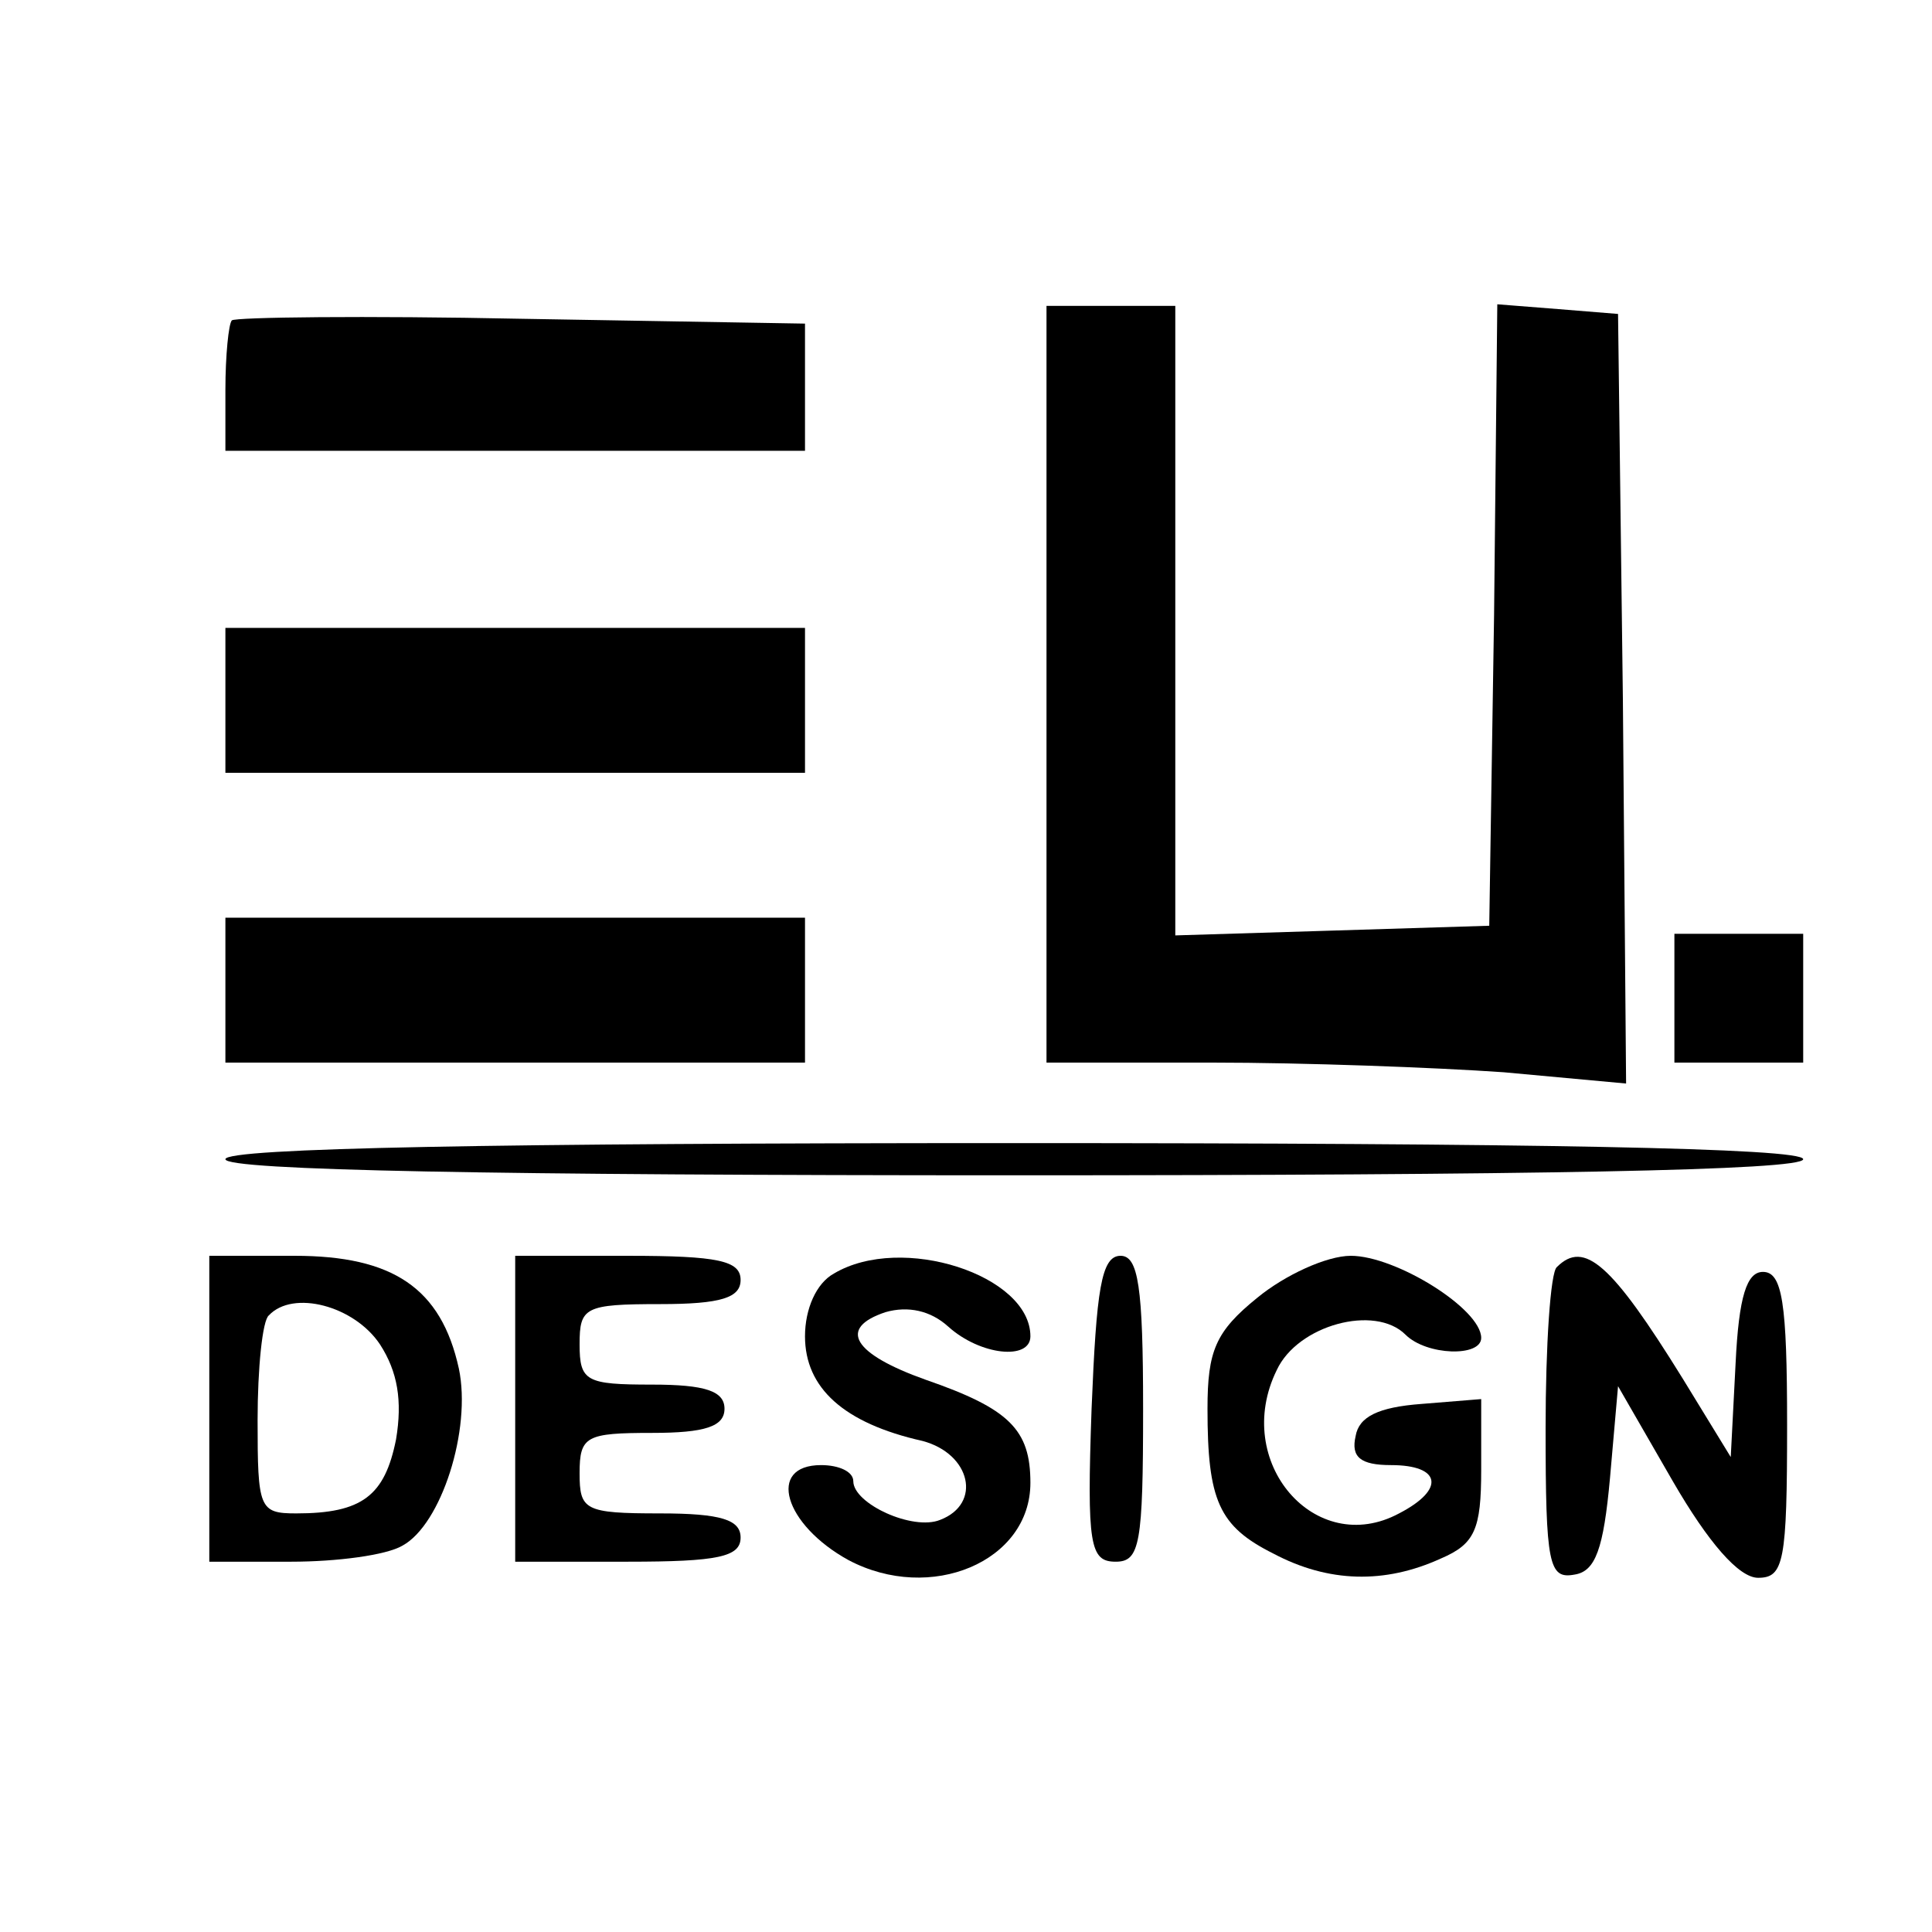
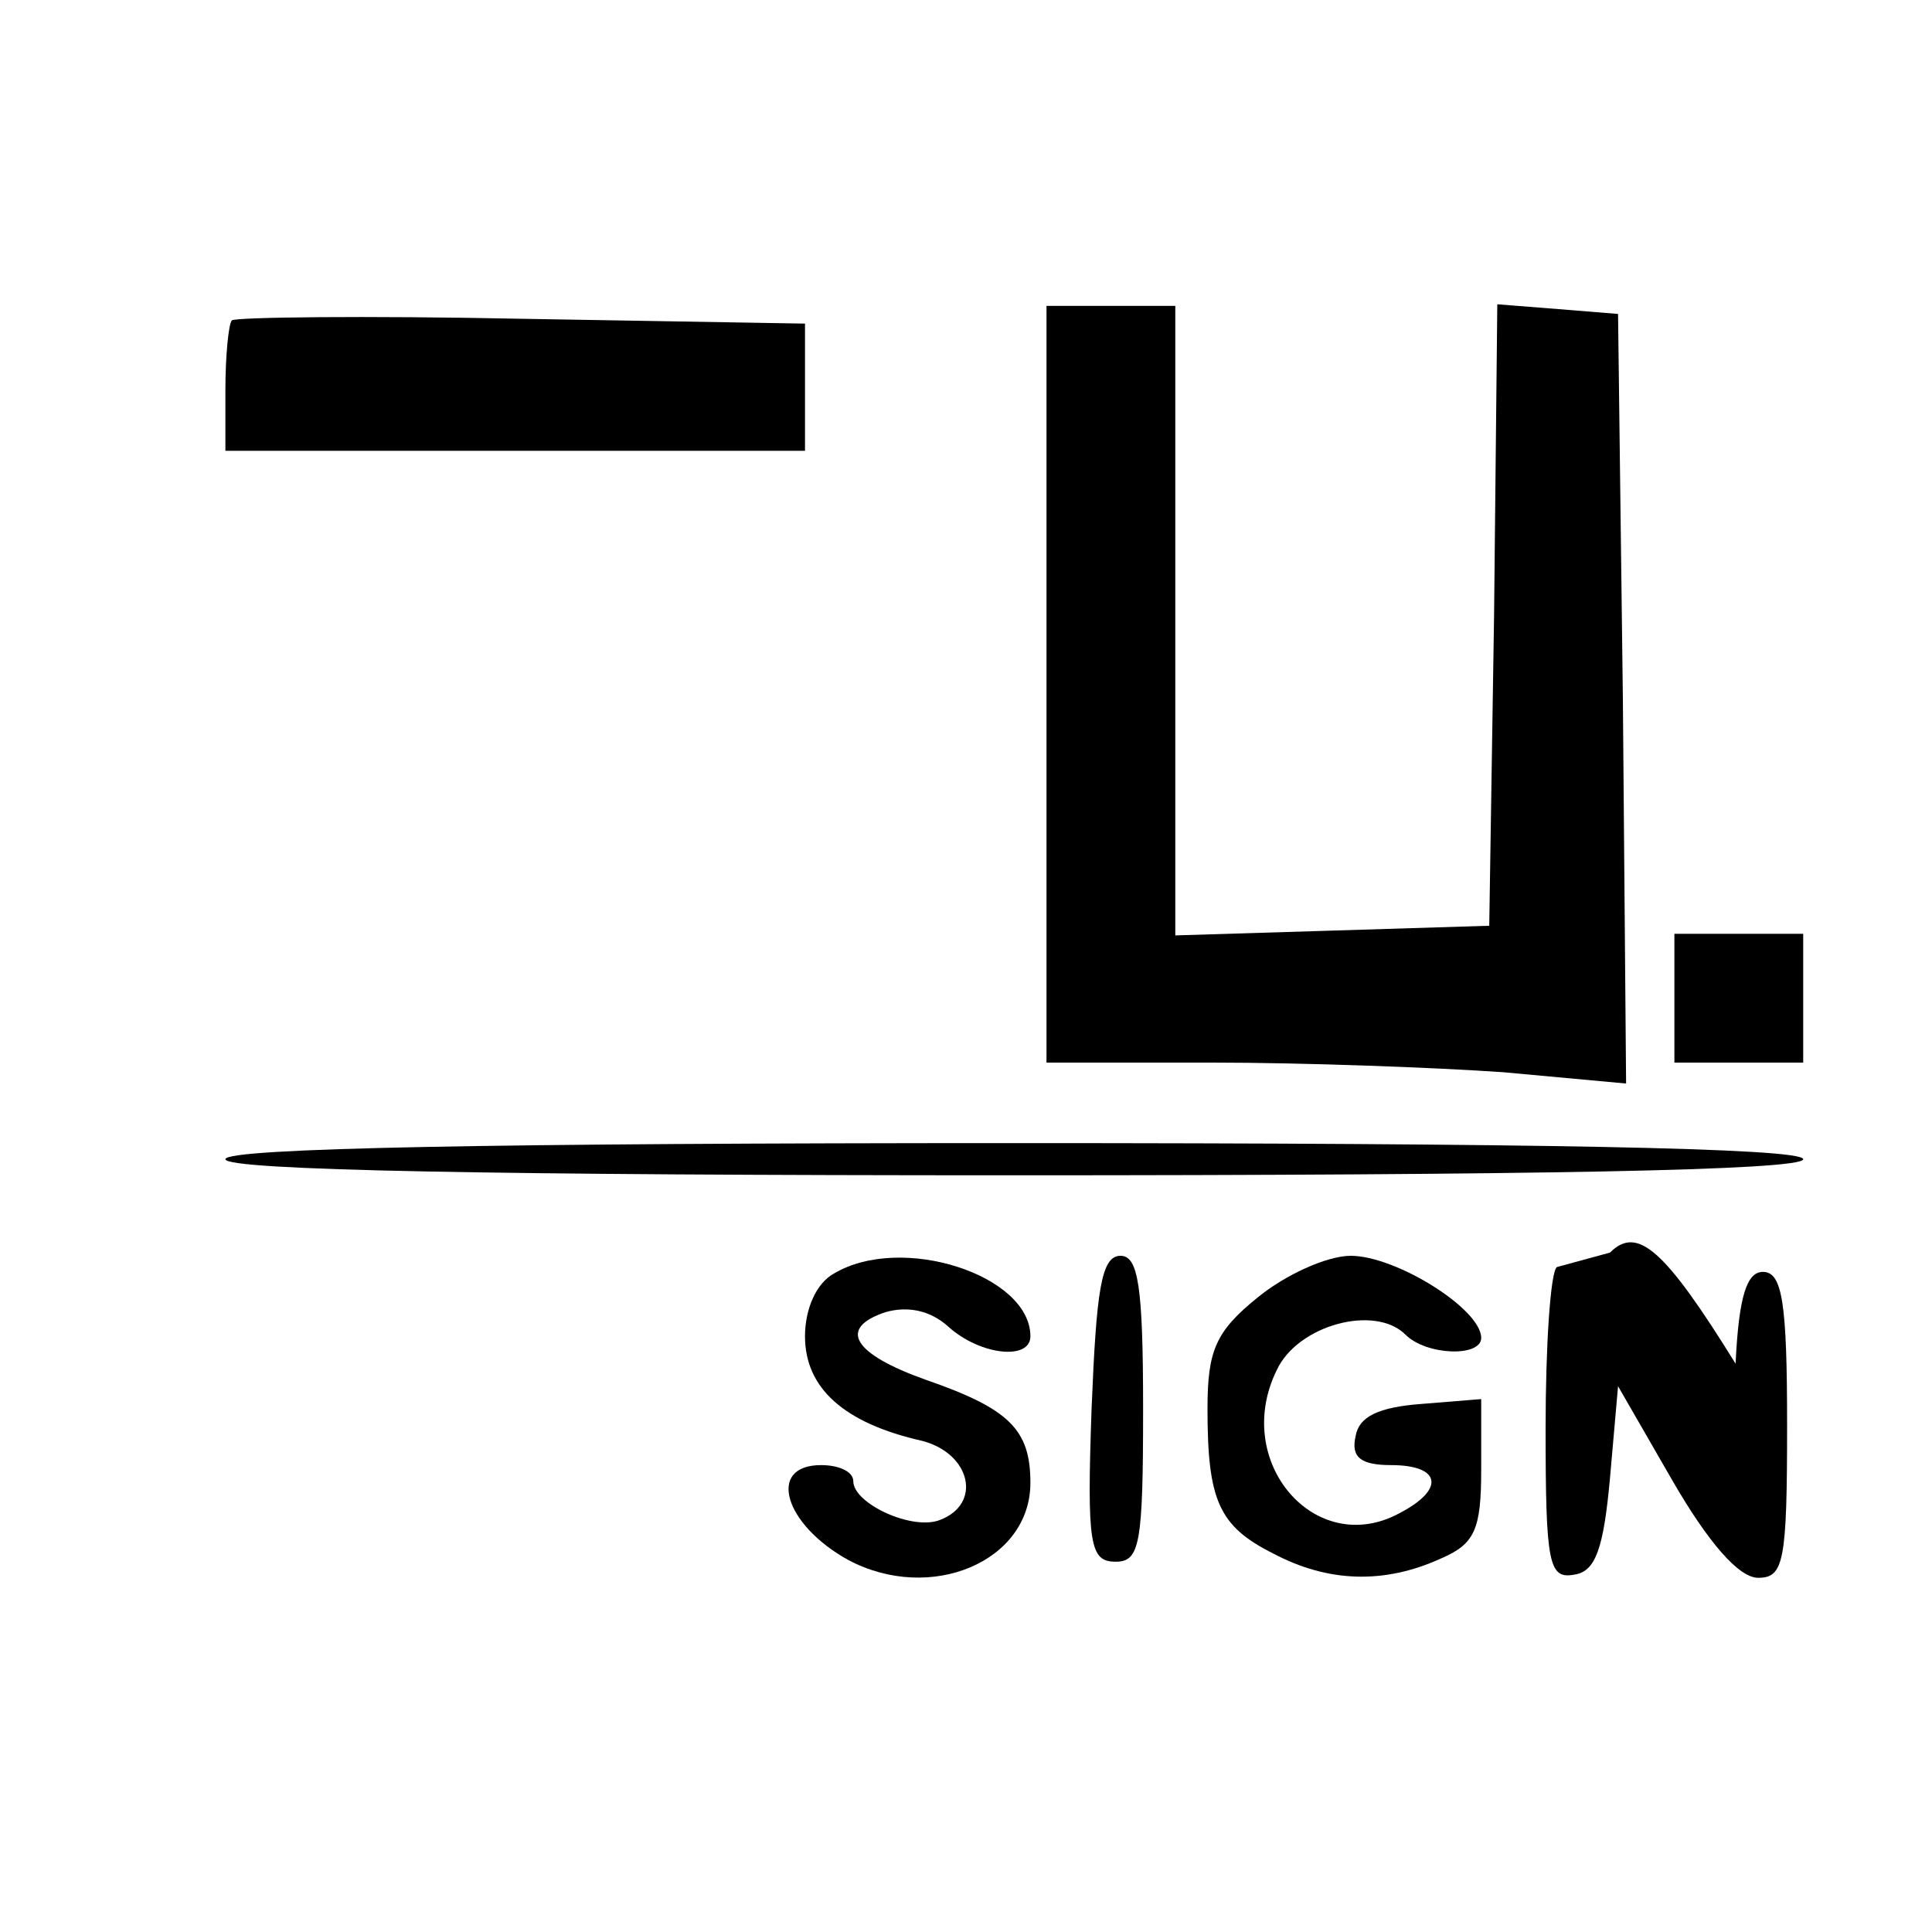
<svg xmlns="http://www.w3.org/2000/svg" version="1.0" width="120pt" height="120pt" viewBox="0 0 120 120" preserveAspectRatio="xMidYMid meet">
  <g transform="translate(0,120) scale(0.1,-0.1)" fill="#000000" stroke="none">
    <path d="M144 1001 c-2 -2 -4 -22 -4 -43 l0 -38 180 0 180 0 0 40 0 39 -176 3 c-97 2 -178 1 -180 -1z" />
    <path d="M650 775 l0 -235 103 0 c57 0 138 -3 181 -6 l76 -7 -2 239 -3 239 -37 3 -38 3 -2 -193 -3 -193 -97 -3 -98 -3 0 196 0 195 -40 0 -40 0 0 -235z" />
-     <path d="M140 765 l0 -45 180 0 180 0 0 45 0 45 -180 0 -180 0 0 -45z" />
-     <path d="M140 585 l0 -45 180 0 180 0 0 45 0 45 -180 0 -180 0 0 -45z" />
    <path d="M1040 580 l0 -40 40 0 40 0 0 40 0 40 -40 0 -40 0 0 -40z" />
    <path d="M140 480 c0 -7 170 -10 490 -10 320 0 490 3 490 10 0 7 -170 10 -490 10 -320 0 -490 -3 -490 -10z" />
-     <path d="M130 325 l0 -95 51 0 c28 0 59 4 69 10 24 13 43 72 35 110 -11 50 -41 70 -102 70 l-53 0 0 -95z m106 40 c11 -17 14 -35 10 -59 -7 -35 -21 -46 -62 -46 -23 0 -24 3 -24 58 0 32 3 62 7 65 15 16 53 6 69 -18z" />
-     <path d="M320 325 l0 -95 70 0 c56 0 70 3 70 15 0 11 -12 15 -50 15 -47 0 -50 2 -50 25 0 23 4 25 45 25 33 0 45 4 45 15 0 11 -12 15 -45 15 -41 0 -45 2 -45 25 0 23 3 25 50 25 38 0 50 4 50 15 0 12 -14 15 -70 15 l-70 0 0 -95z" />
    <path d="M518 409 c-11 -6 -18 -22 -18 -39 0 -32 24 -54 73 -65 30 -8 37 -39 11 -49 -17 -7 -54 10 -54 24 0 6 -9 10 -20 10 -34 0 -23 -37 17 -59 51 -27 113 -1 113 48 0 33 -13 46 -65 64 -45 16 -55 32 -25 42 14 4 28 1 39 -9 20 -18 51 -21 51 -6 0 38 -80 64 -122 39z" />
    <path d="M678 325 c-3 -85 -1 -95 15 -95 15 0 17 11 17 95 0 76 -3 95 -14 95 -12 0 -15 -21 -18 -95z" />
    <path d="M781 394 c-26 -21 -31 -33 -31 -69 0 -57 7 -73 41 -90 34 -18 69 -19 104 -3 21 9 25 18 25 55 l0 44 -37 -3 c-27 -2 -39 -8 -41 -20 -3 -13 3 -18 22 -18 31 0 34 -15 5 -30 -52 -28 -104 32 -76 89 13 28 61 41 80 22 13 -13 47 -14 47 -2 0 18 -53 51 -81 51 -15 0 -41 -12 -58 -26z" />
-     <path d="M967 413 c-4 -3 -7 -49 -7 -100 0 -85 2 -94 18 -91 13 2 18 16 22 60 l5 57 34 -59 c22 -38 41 -60 53 -60 16 0 18 10 18 95 0 76 -3 95 -15 95 -10 0 -15 -15 -17 -57 l-3 -58 -30 49 c-44 71 -61 86 -78 69z" />
+     <path d="M967 413 c-4 -3 -7 -49 -7 -100 0 -85 2 -94 18 -91 13 2 18 16 22 60 l5 57 34 -59 c22 -38 41 -60 53 -60 16 0 18 10 18 95 0 76 -3 95 -15 95 -10 0 -15 -15 -17 -57 c-44 71 -61 86 -78 69z" />
  </g>
</svg>